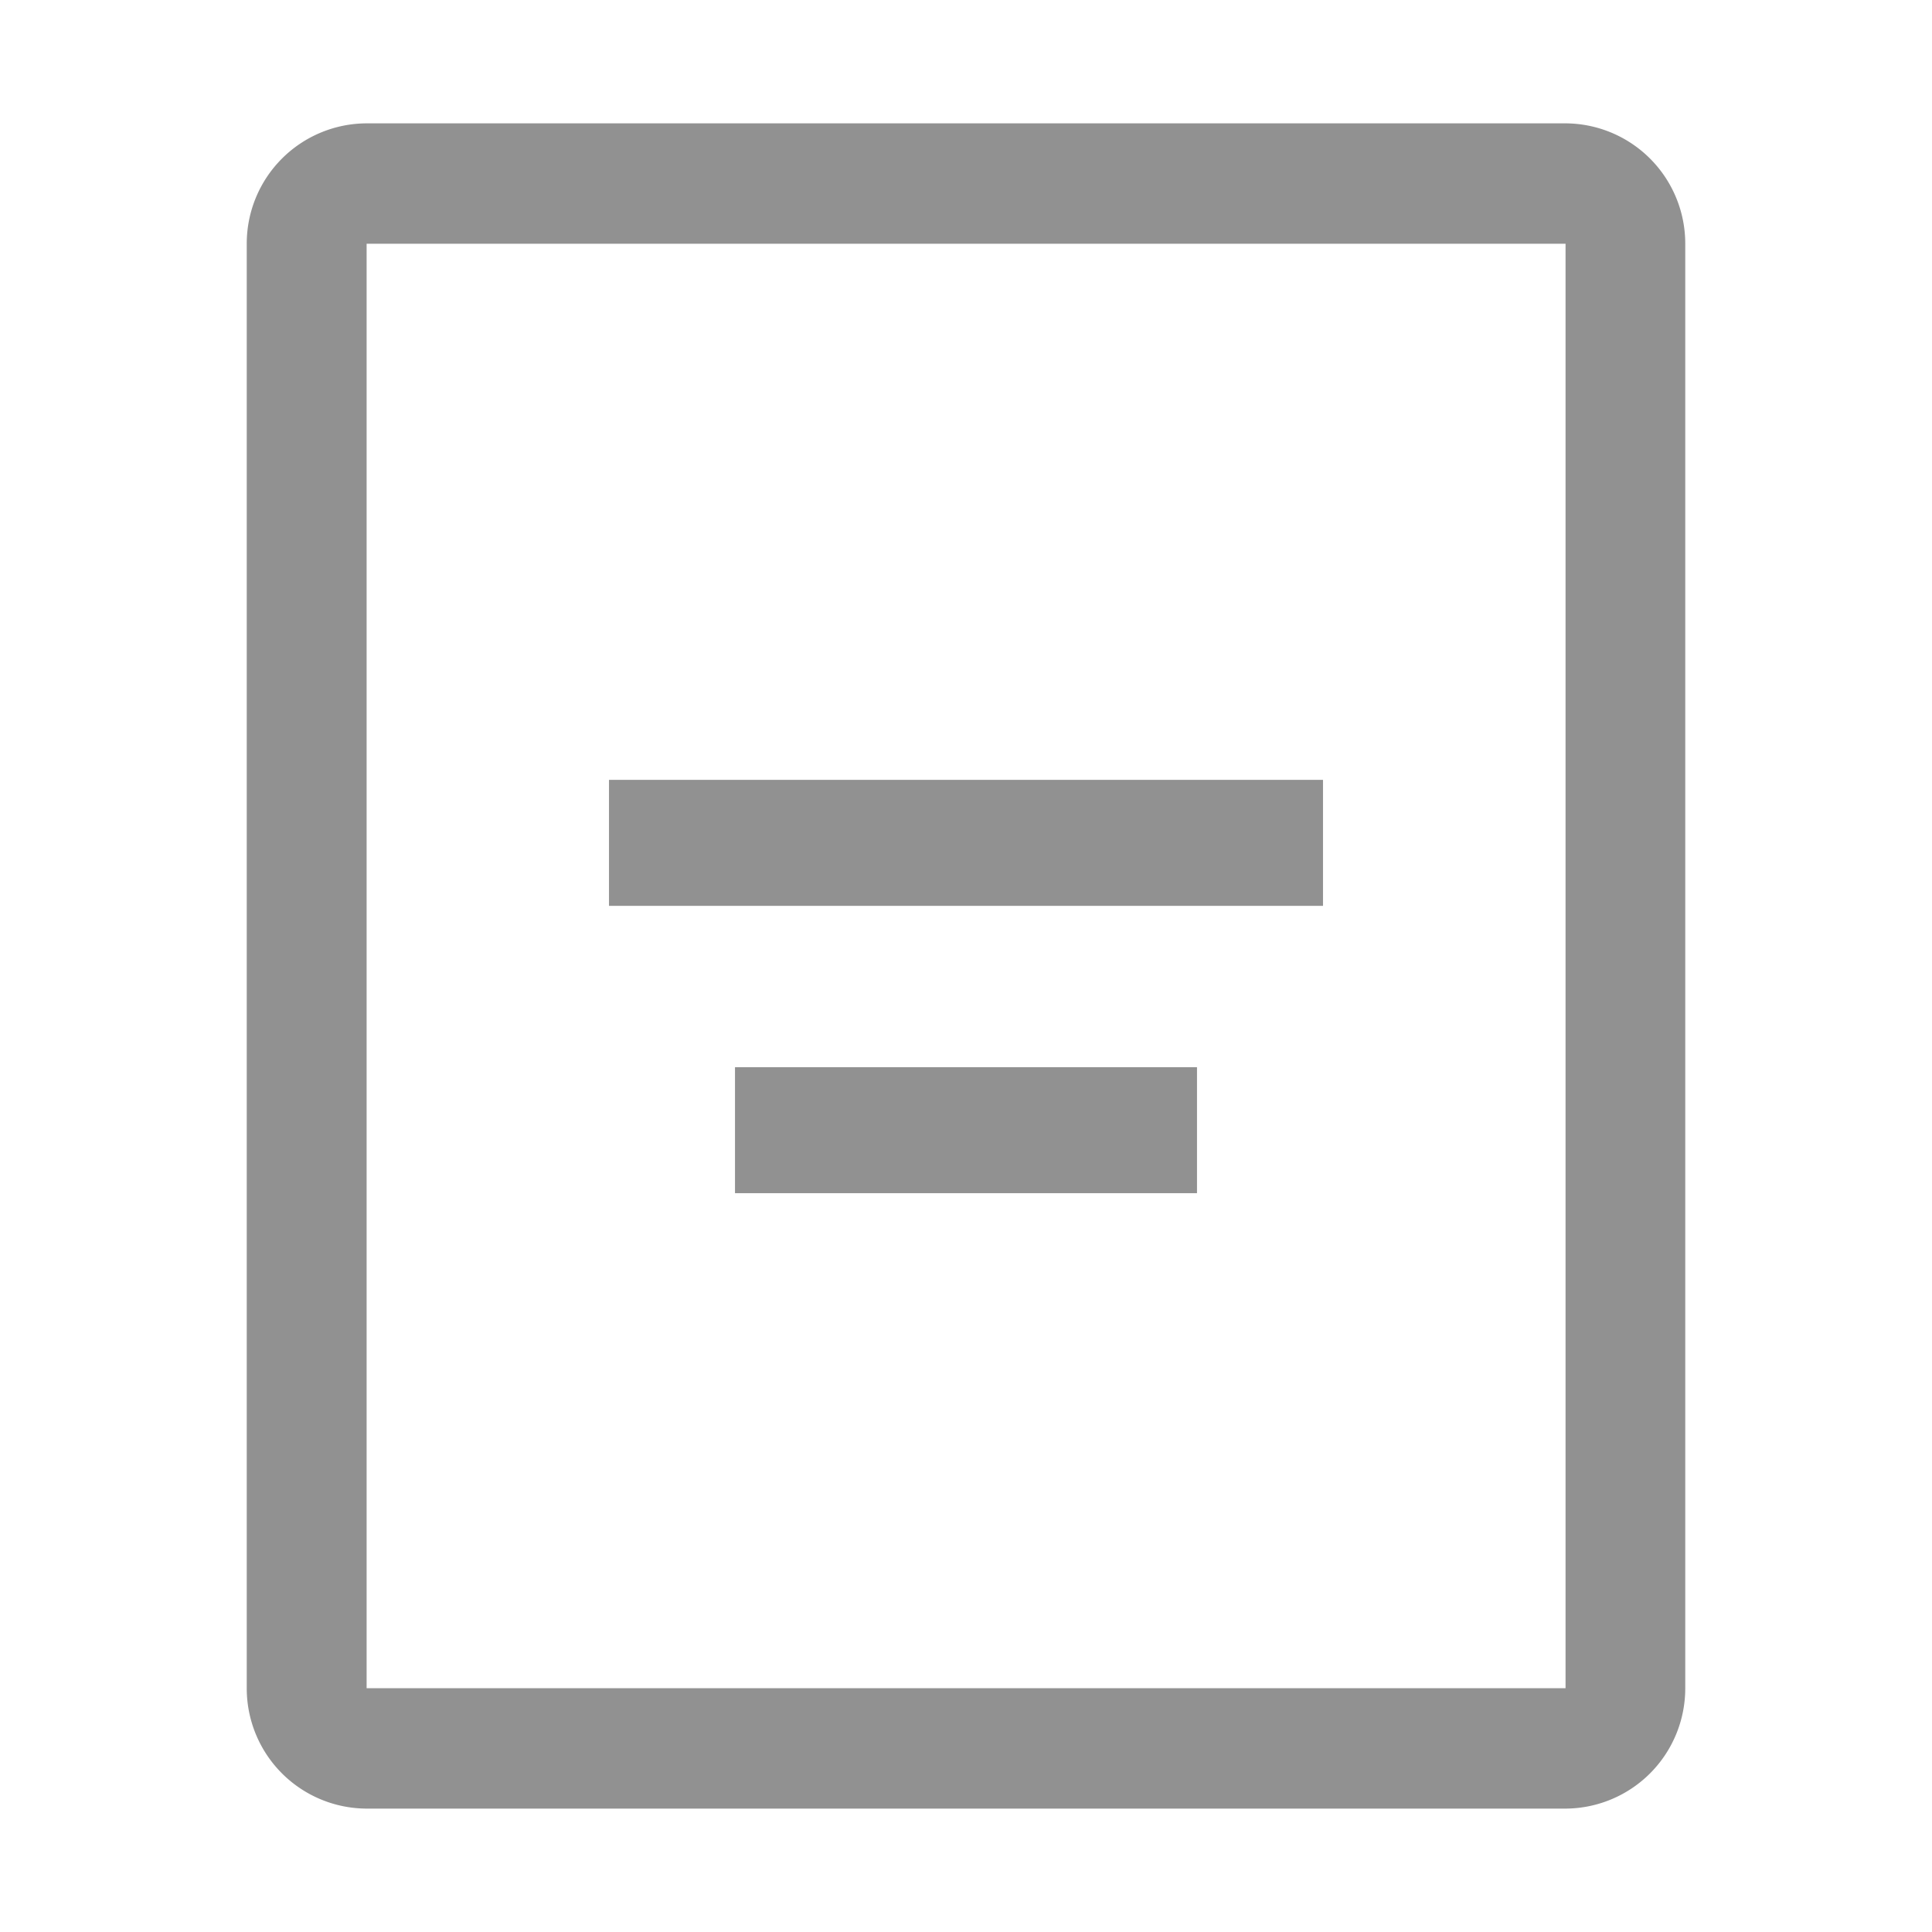
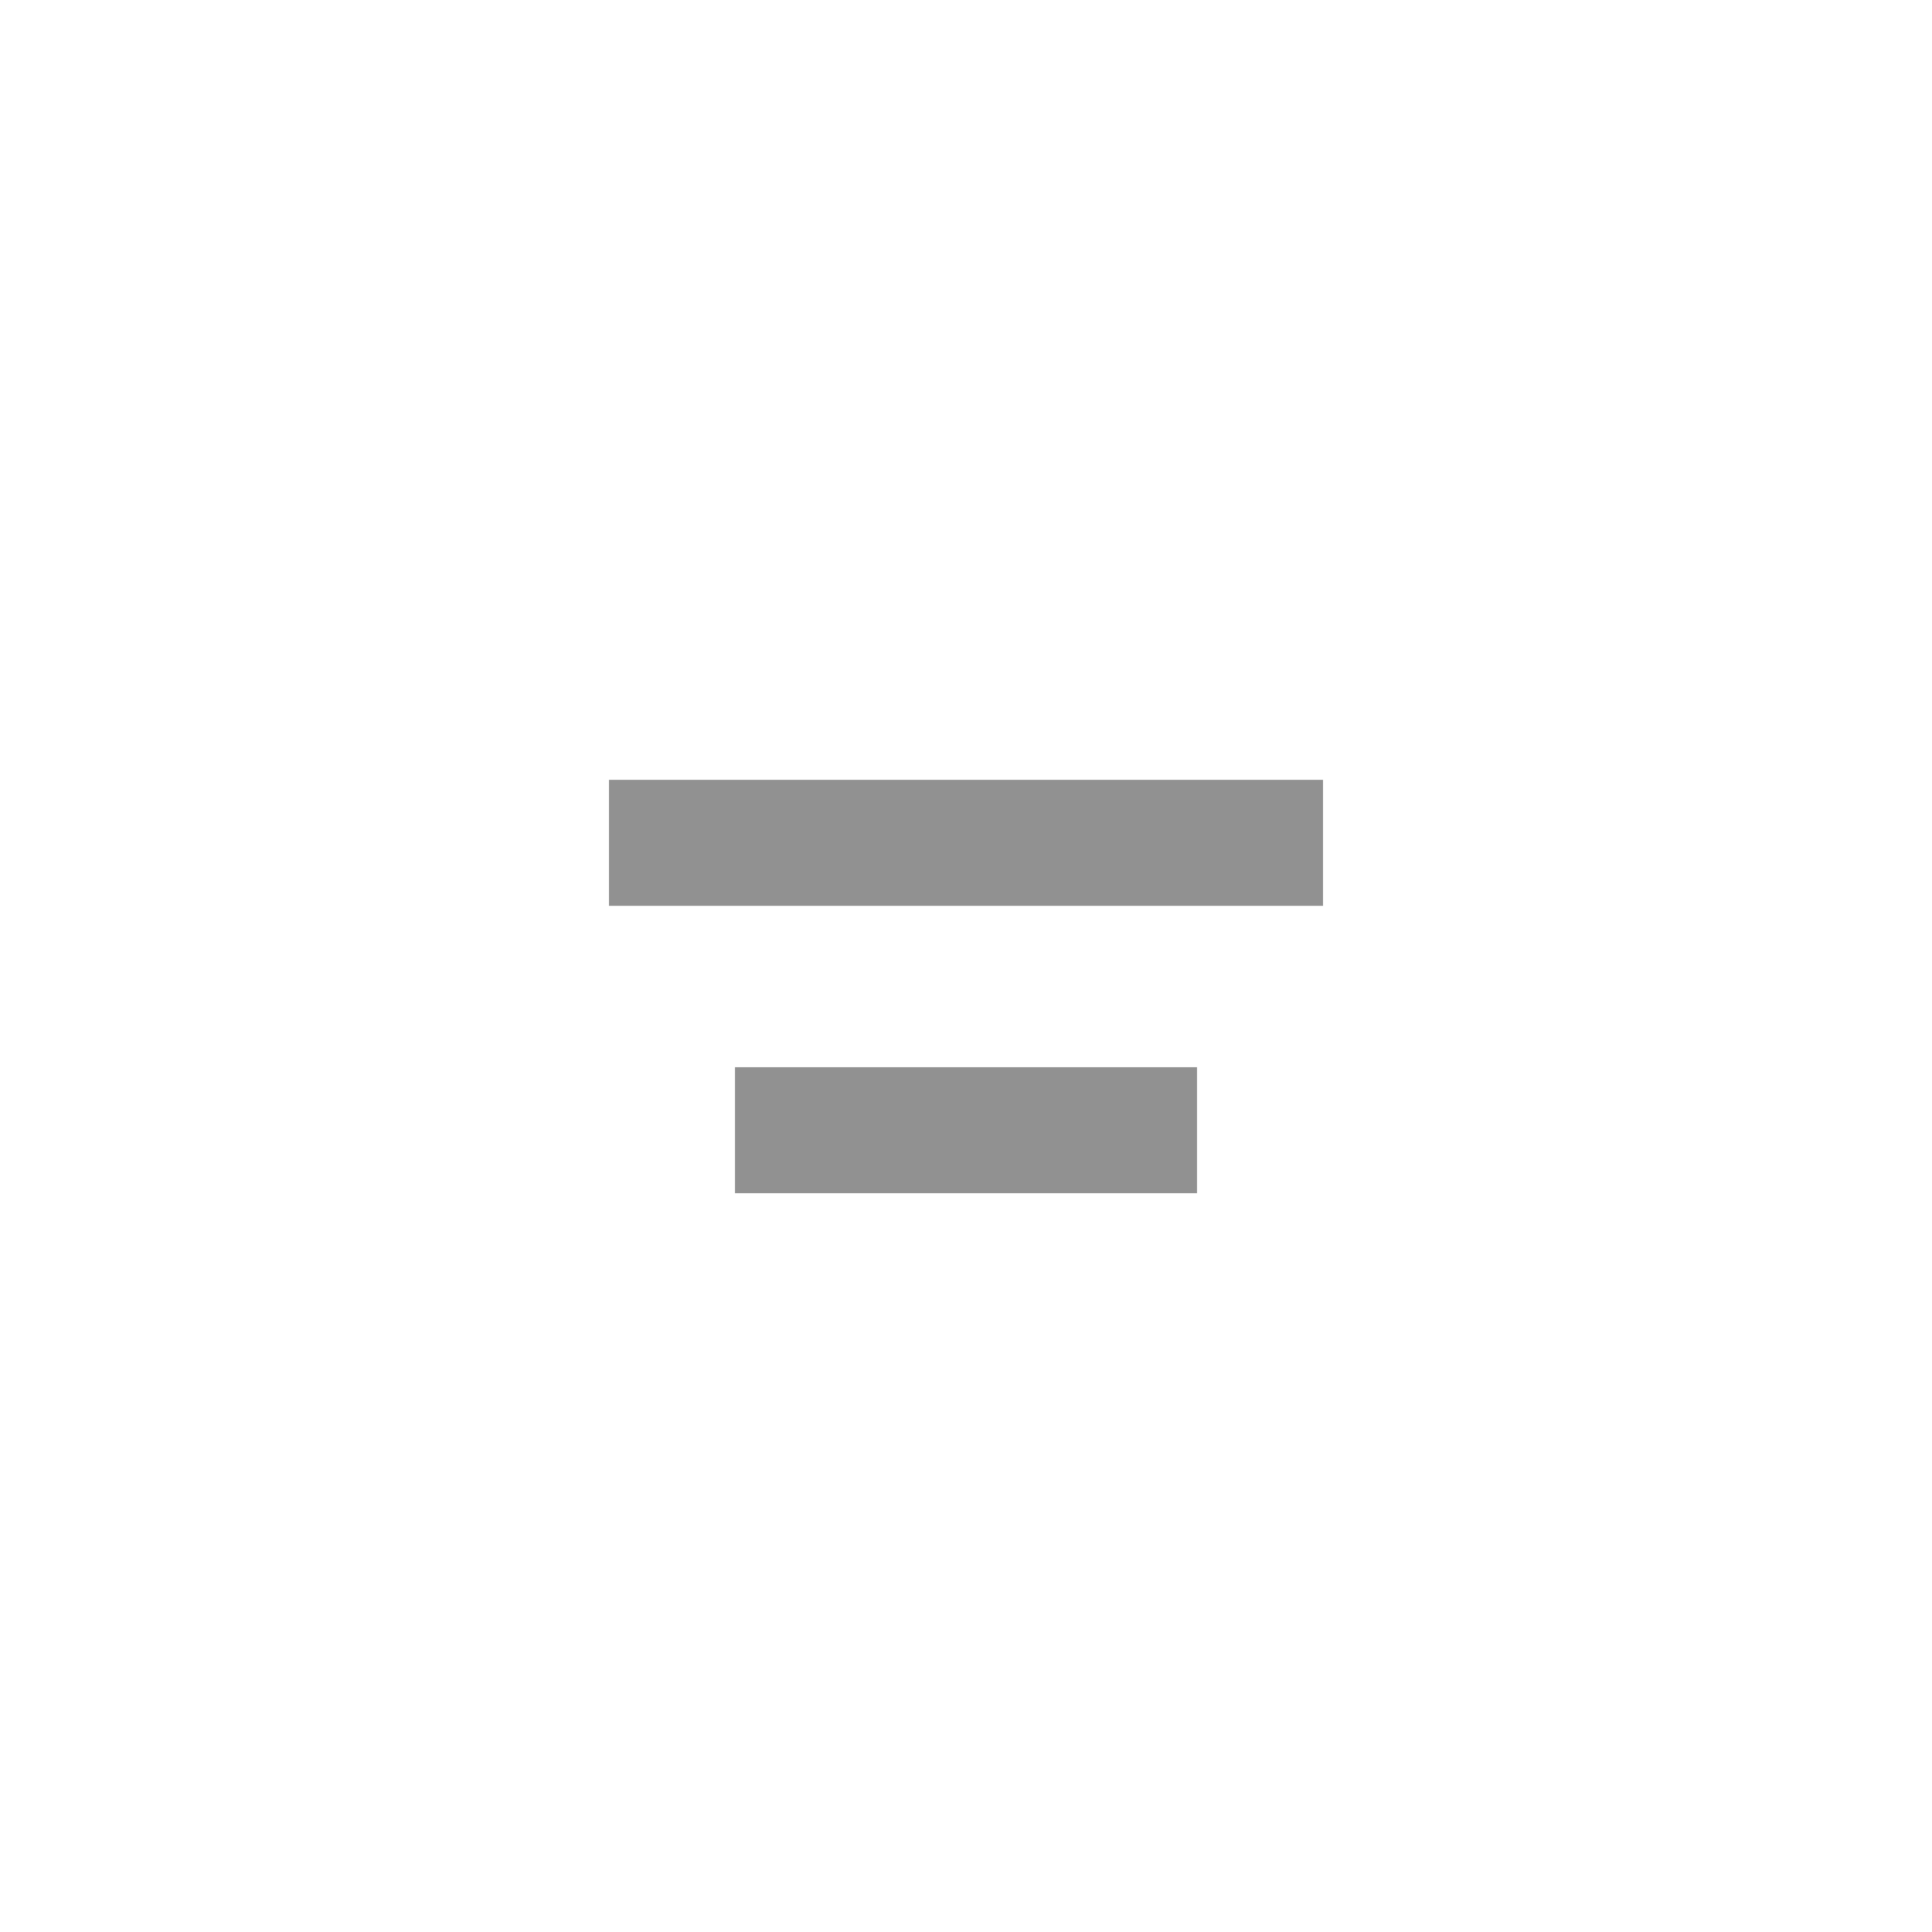
<svg xmlns="http://www.w3.org/2000/svg" id="align-box--middle-center" width="46" height="46" viewBox="0 0 46 46">
-   <path id="Path_8" data-name="Path 8" d="M35.4,42.125H6.854A2.863,2.863,0,0,1,4,39.259V4.866A2.863,2.863,0,0,1,6.854,2H35.4A2.863,2.863,0,0,1,38.25,4.866V39.259A2.863,2.863,0,0,1,35.4,42.125ZM6.854,4.866V39.259H35.4V4.866Z" transform="translate(1.875 0.937)" fill="rgba(0,0,0,0.43)" />
  <rect id="Rectangle_2" data-name="Rectangle 2" width="17" height="3" transform="translate(31.5 21.568) rotate(180)" fill="rgba(0,0,0,0.43)" />
  <rect id="Rectangle_3" data-name="Rectangle 3" width="11" height="3" transform="translate(28.5 28.409) rotate(180)" fill="rgba(0,0,0,0.43)" />
  <rect id="_Transparent_Rectangle_" data-name="&lt;Transparent Rectangle&gt;" width="46" height="46" fill="none" />
</svg>